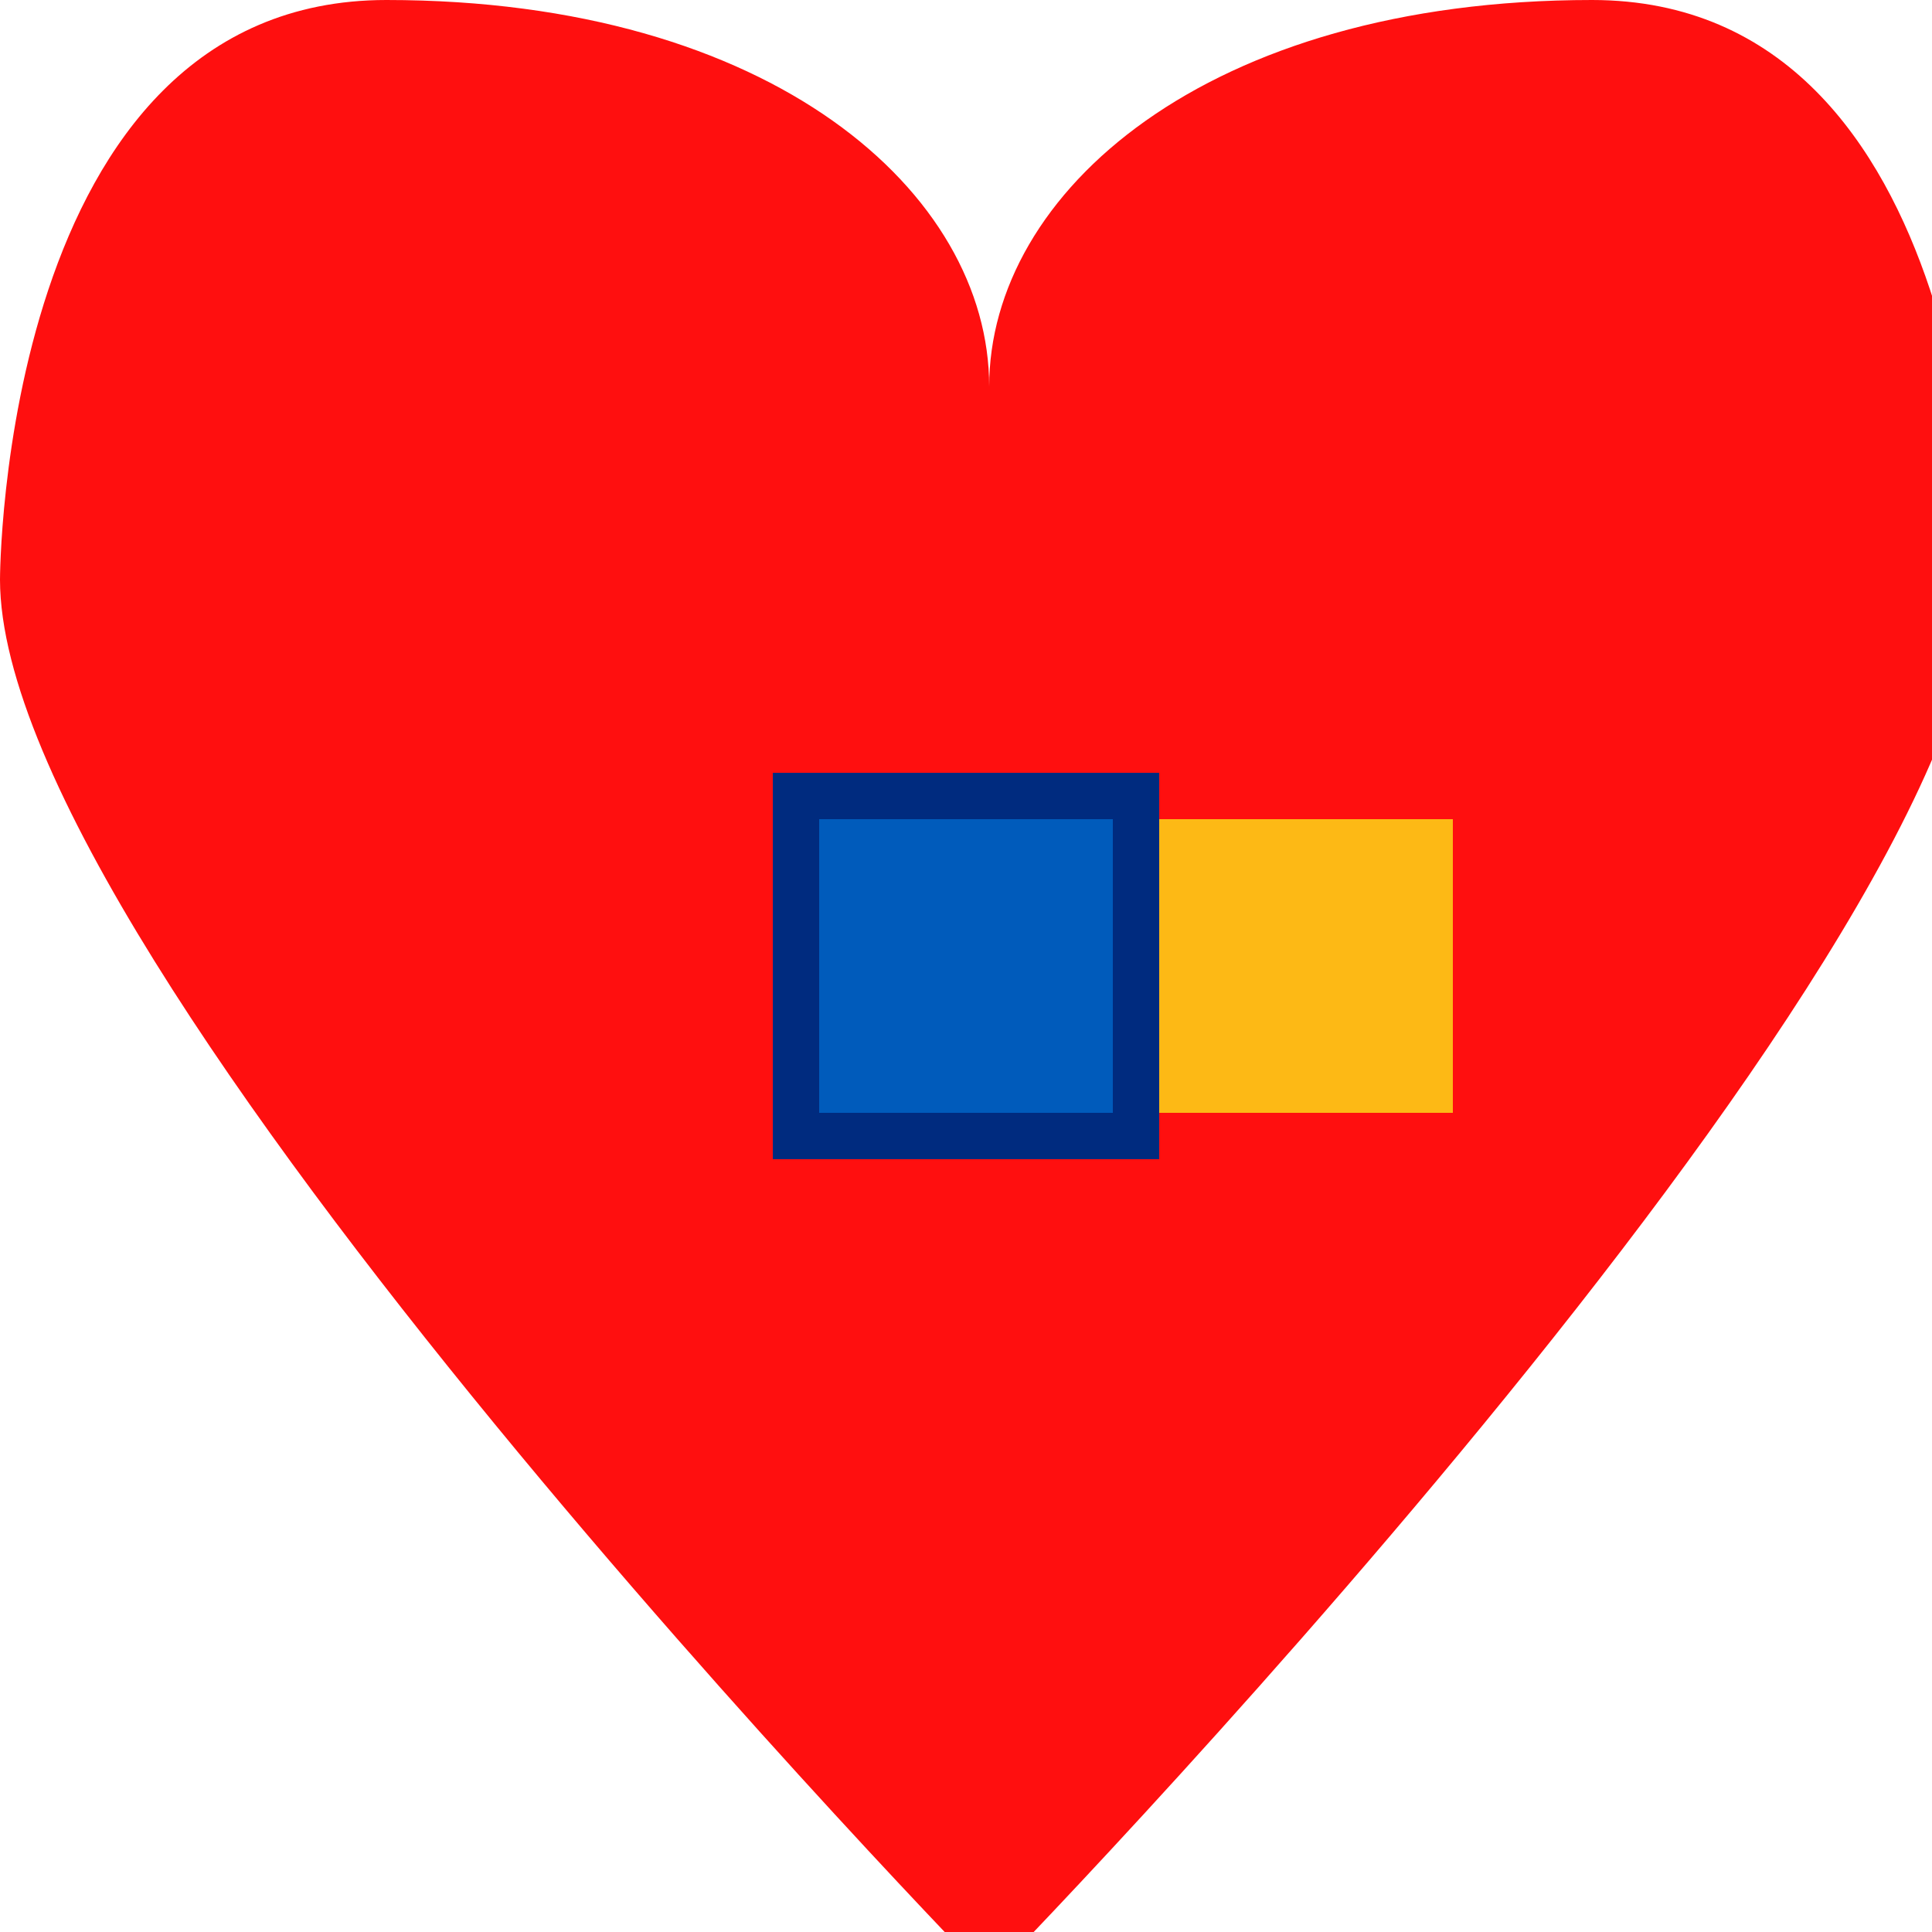
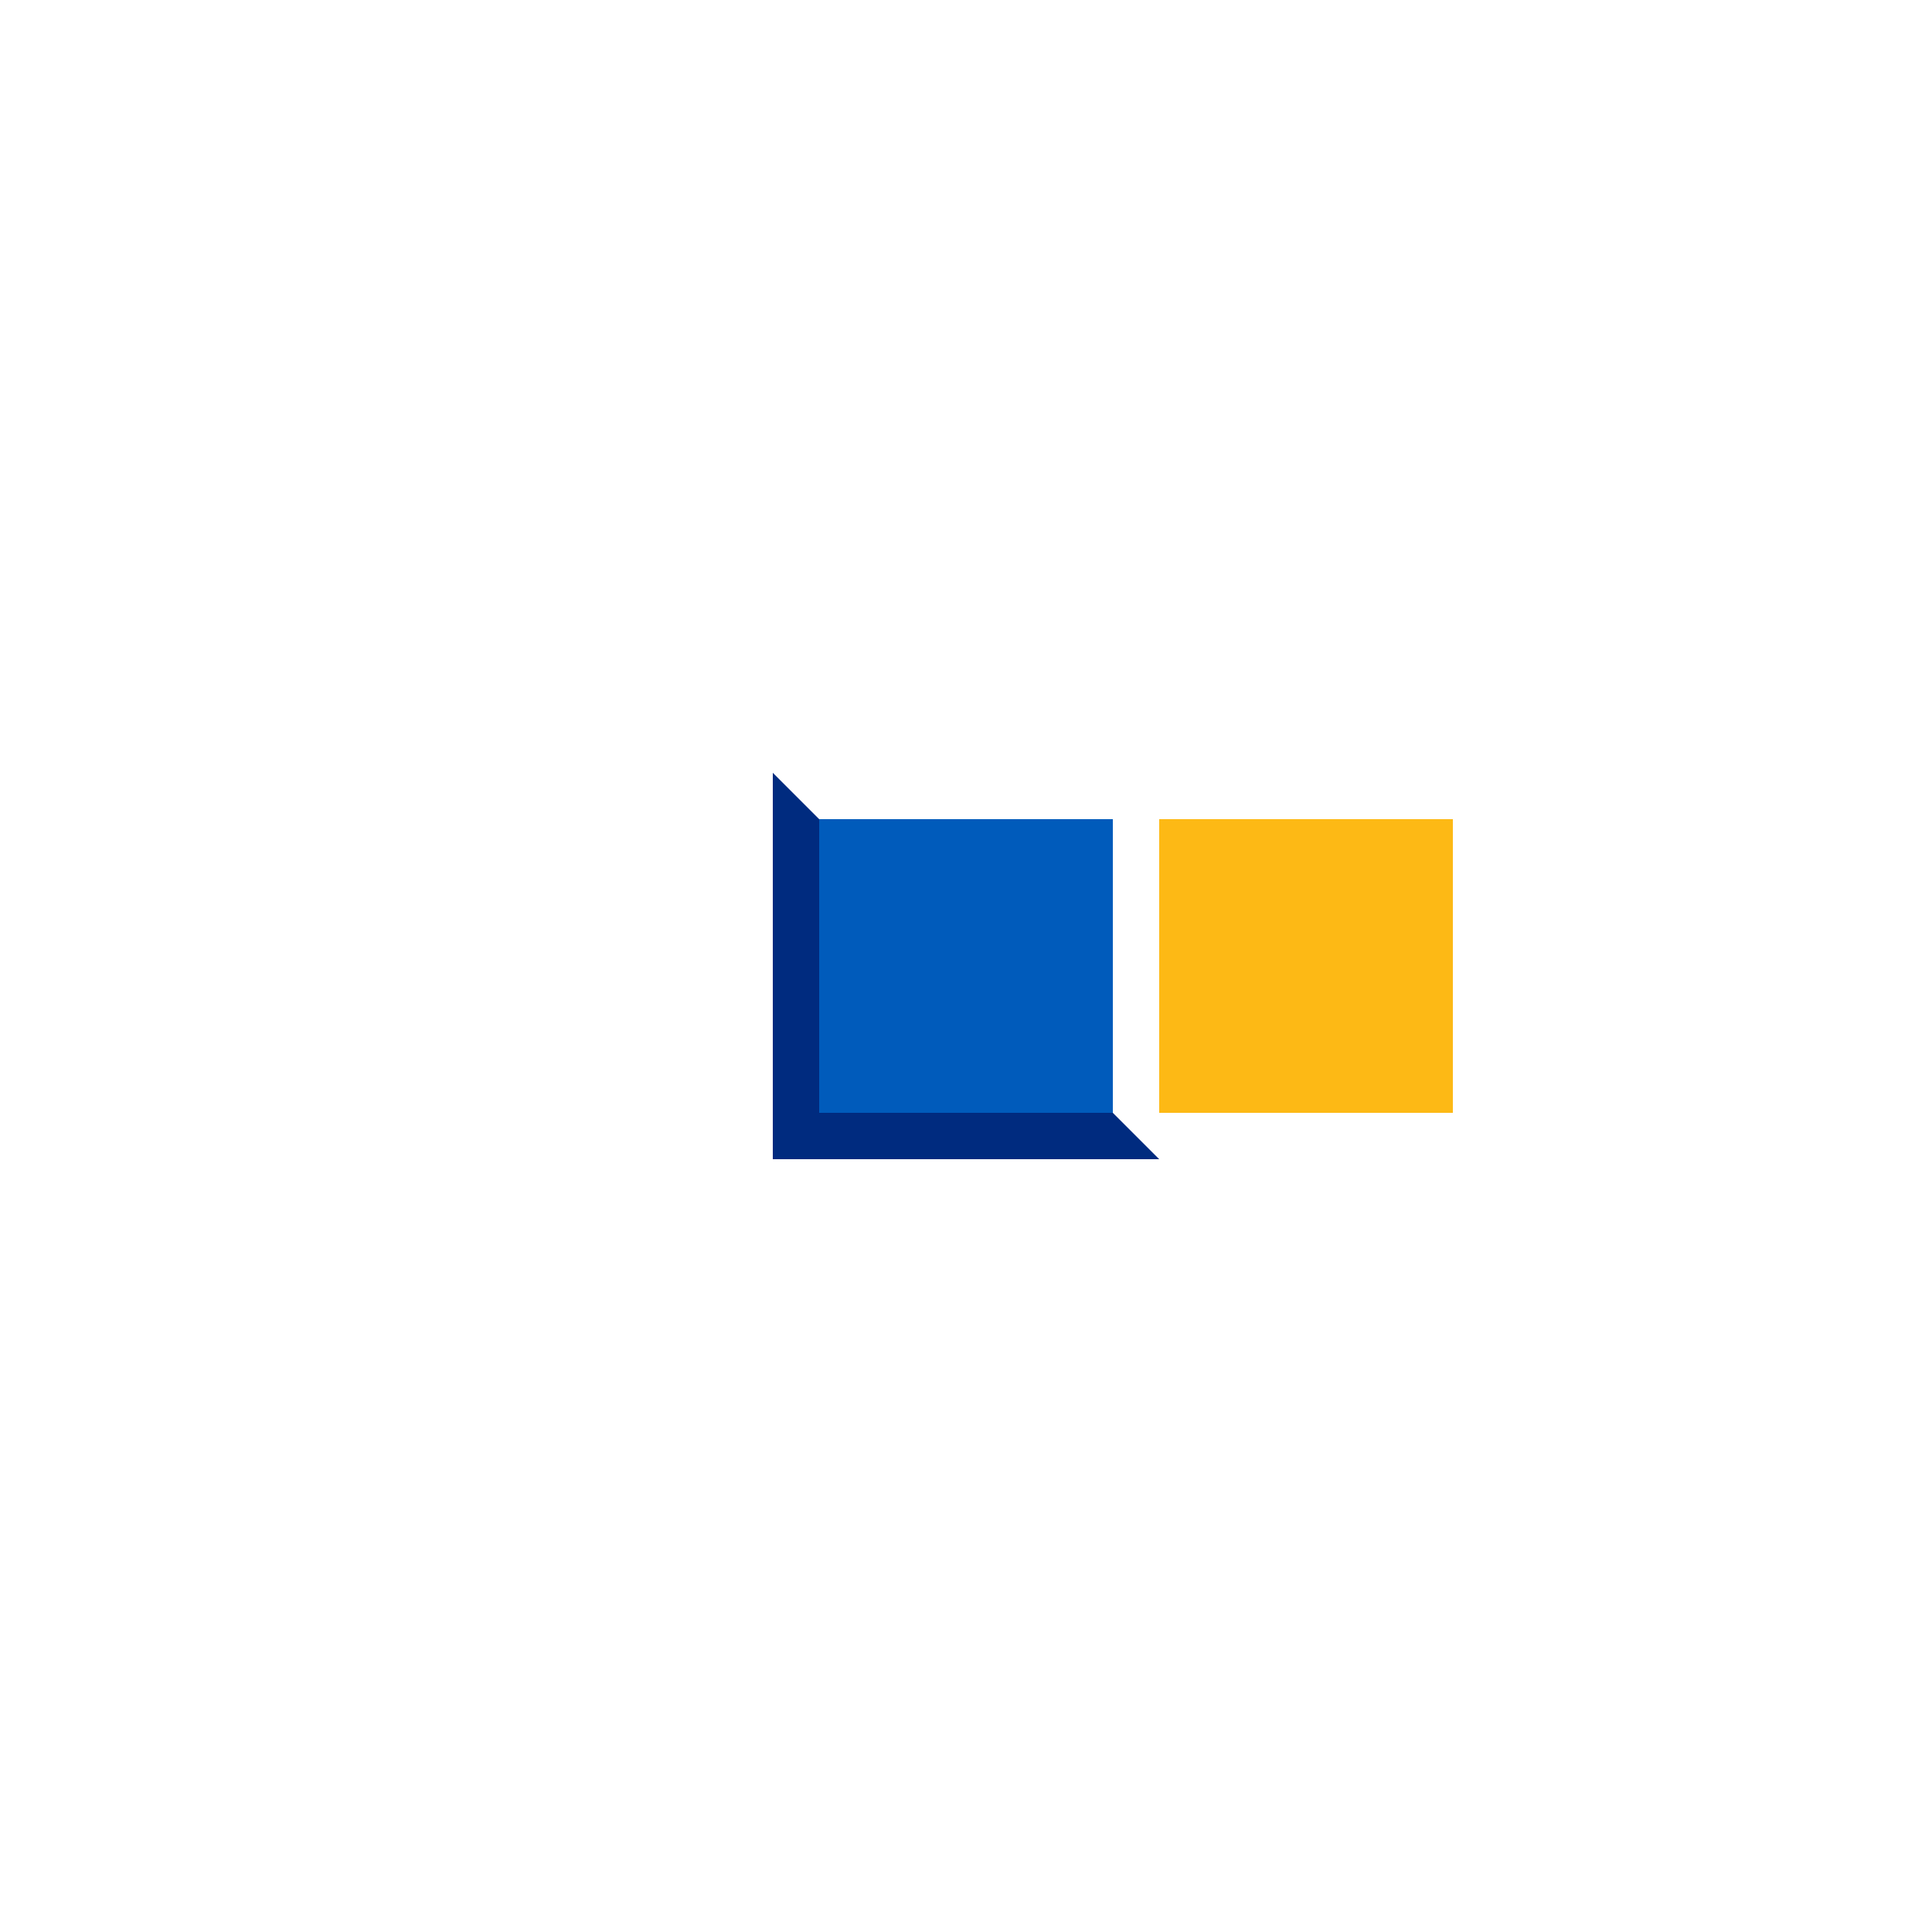
<svg xmlns="http://www.w3.org/2000/svg" width="500" height="500">
  <defs />
  <g>
    <rect fill="#FFFFFF" stroke="none" x="0" y="0" width="512" height="512" />
-     <path fill="#FF0F0F" stroke="none" paint-order="stroke fill markers" d=" M 256 100 C 256 50 200 0 100 0 C 0 0 0 150 0 150 C 0 250 256 512 256 512 C 256 512 512 250 512 150 C 512 150 512 0 412 0 C 312 0 256 50 256 100 Z" />
-     <path fill="#002B7F" stroke="none" paint-order="stroke fill markers" d=" M 200 200 L 300 200 L 300 300 L 200 300 L 200 200 Z" />
-     <path fill="#FF0F0F" stroke="none" paint-order="stroke fill markers" d=" M 200 300 L 300 300 L 300 400 L 200 400 L 200 300 Z" />
+     <path fill="#002B7F" stroke="none" paint-order="stroke fill markers" d=" M 200 200 L 300 300 L 200 300 L 200 200 Z" />
    <path fill="#005BBB" stroke="none" paint-order="stroke fill markers" d=" M 212 212 L 288 212 L 288 288 L 212 288 L 212 212 Z" />
    <path fill="#FDB915" stroke="none" paint-order="stroke fill markers" d=" M 300 212 L 376 212 L 376 288 L 300 288 L 300 212 Z" />
  </g>
</svg>